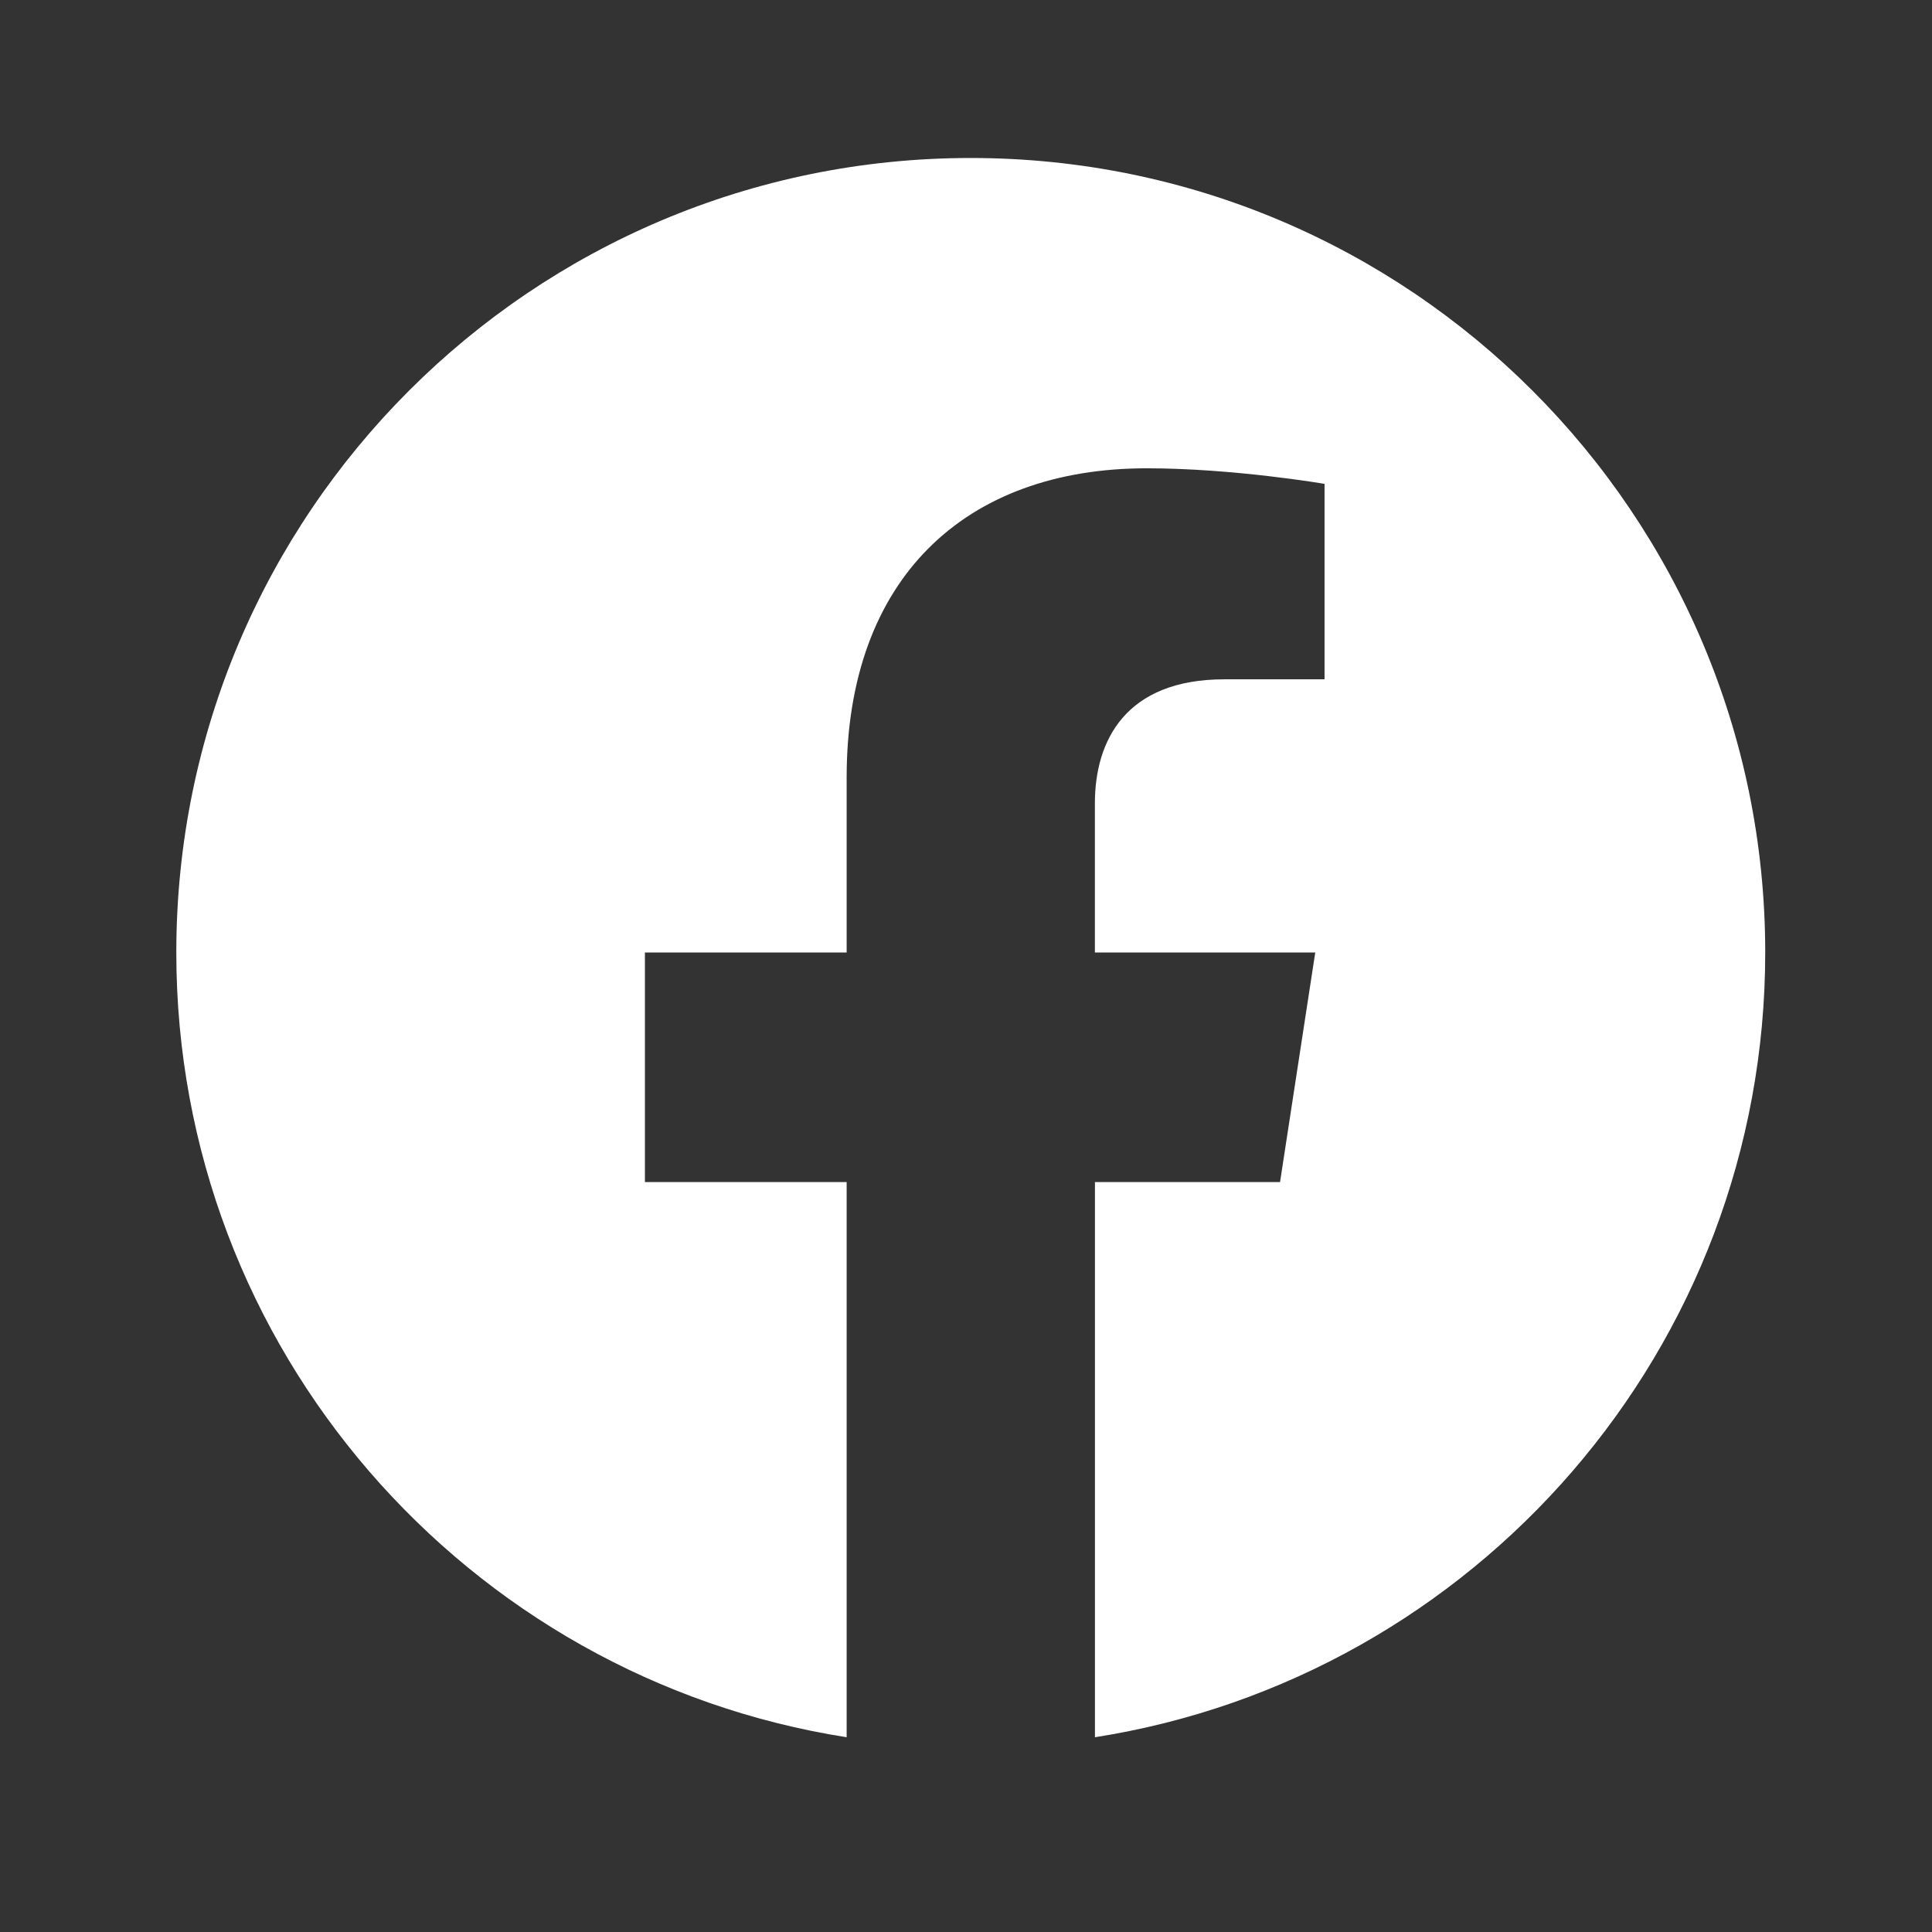
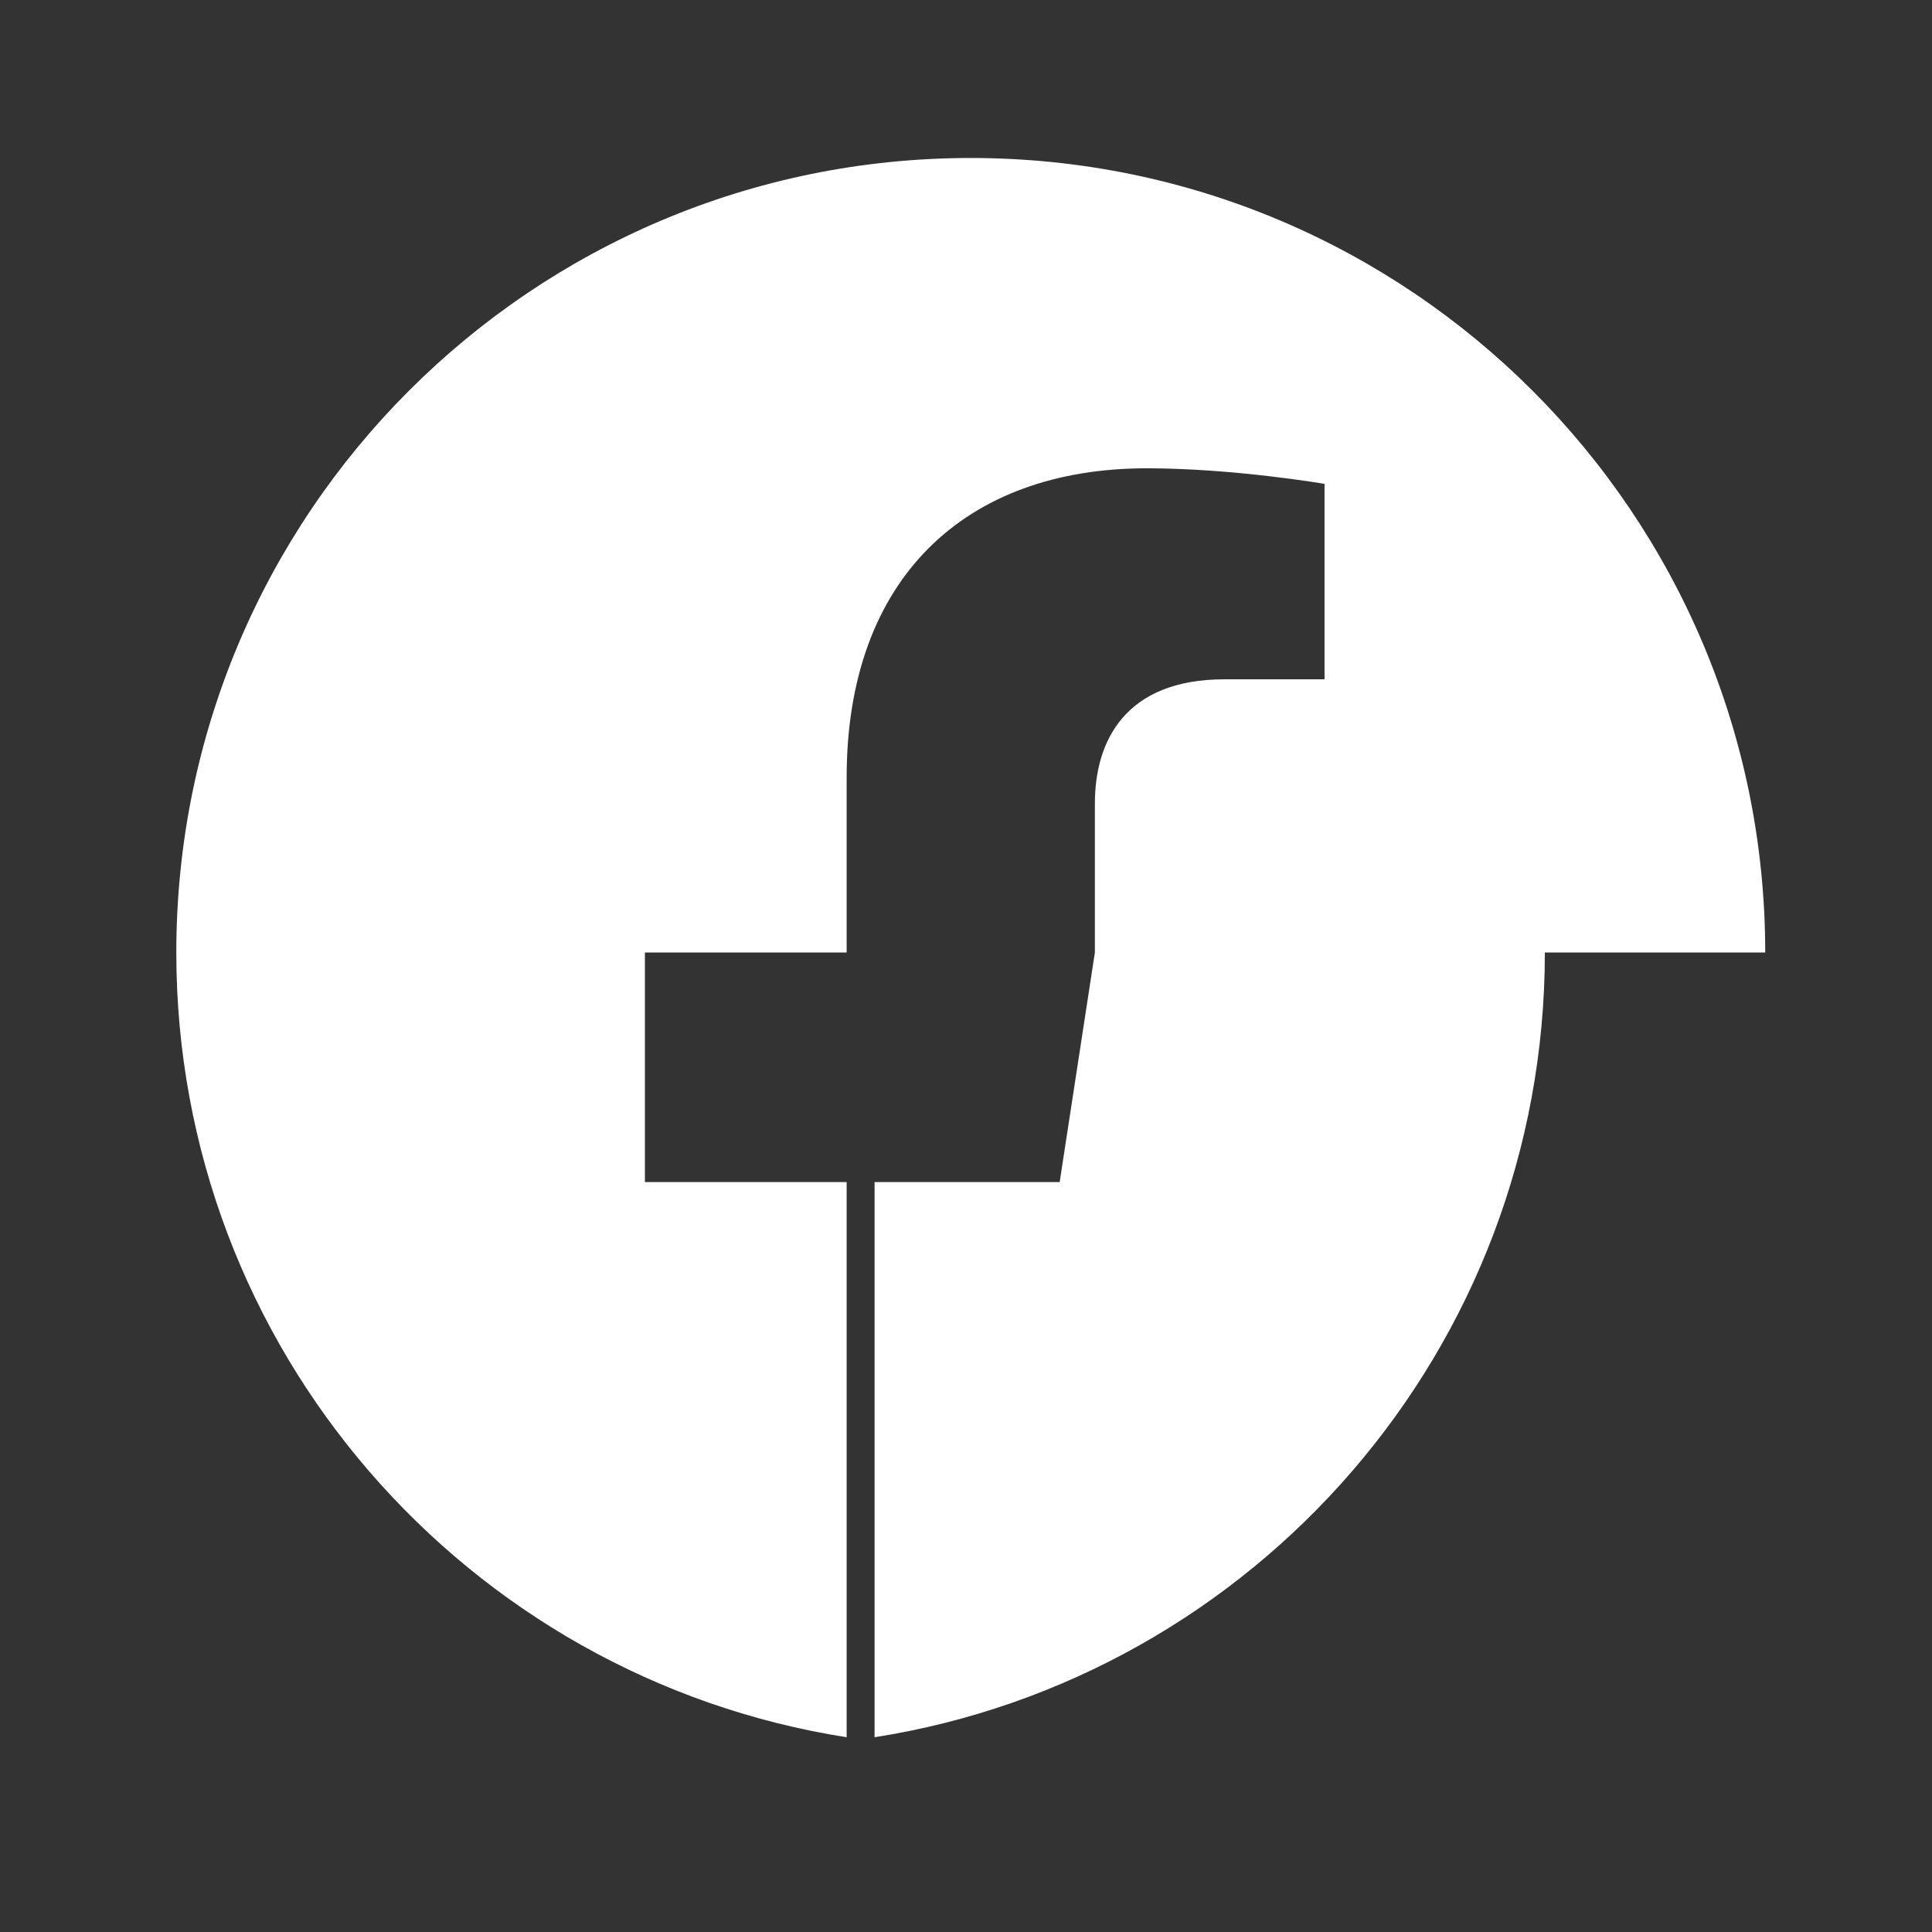
<svg xmlns="http://www.w3.org/2000/svg" fill="none" viewBox="0 0 31 31">
  <rect x="0" y="0" width="31" height="31" fill="#333333" stroke="none" />
-   <path fill="#fff" d="M28.324 15.283c0-7.04-5.707-12.748-12.748-12.748-7.04 0-12.747 5.707-12.747 12.748 0 6.362 4.662 11.636 10.756 12.592v-8.908h-3.237v-3.684h3.237v-2.809c0-3.195 1.903-4.96 4.815-4.96 1.394 0 2.853.25 2.853.25V10.9h-1.607c-1.584 0-2.078.983-2.078 1.991v2.392h3.536l-.565 3.684h-2.97v8.908c6.093-.956 10.755-6.23 10.755-12.592Z" />
+   <path fill="#fff" d="M28.324 15.283c0-7.04-5.707-12.748-12.748-12.748-7.04 0-12.747 5.707-12.747 12.748 0 6.362 4.662 11.636 10.756 12.592v-8.908h-3.237v-3.684h3.237v-2.809c0-3.195 1.903-4.96 4.815-4.96 1.394 0 2.853.25 2.853.25V10.9h-1.607c-1.584 0-2.078.983-2.078 1.991v2.392l-.565 3.684h-2.97v8.908c6.093-.956 10.755-6.23 10.755-12.592Z" />
</svg>